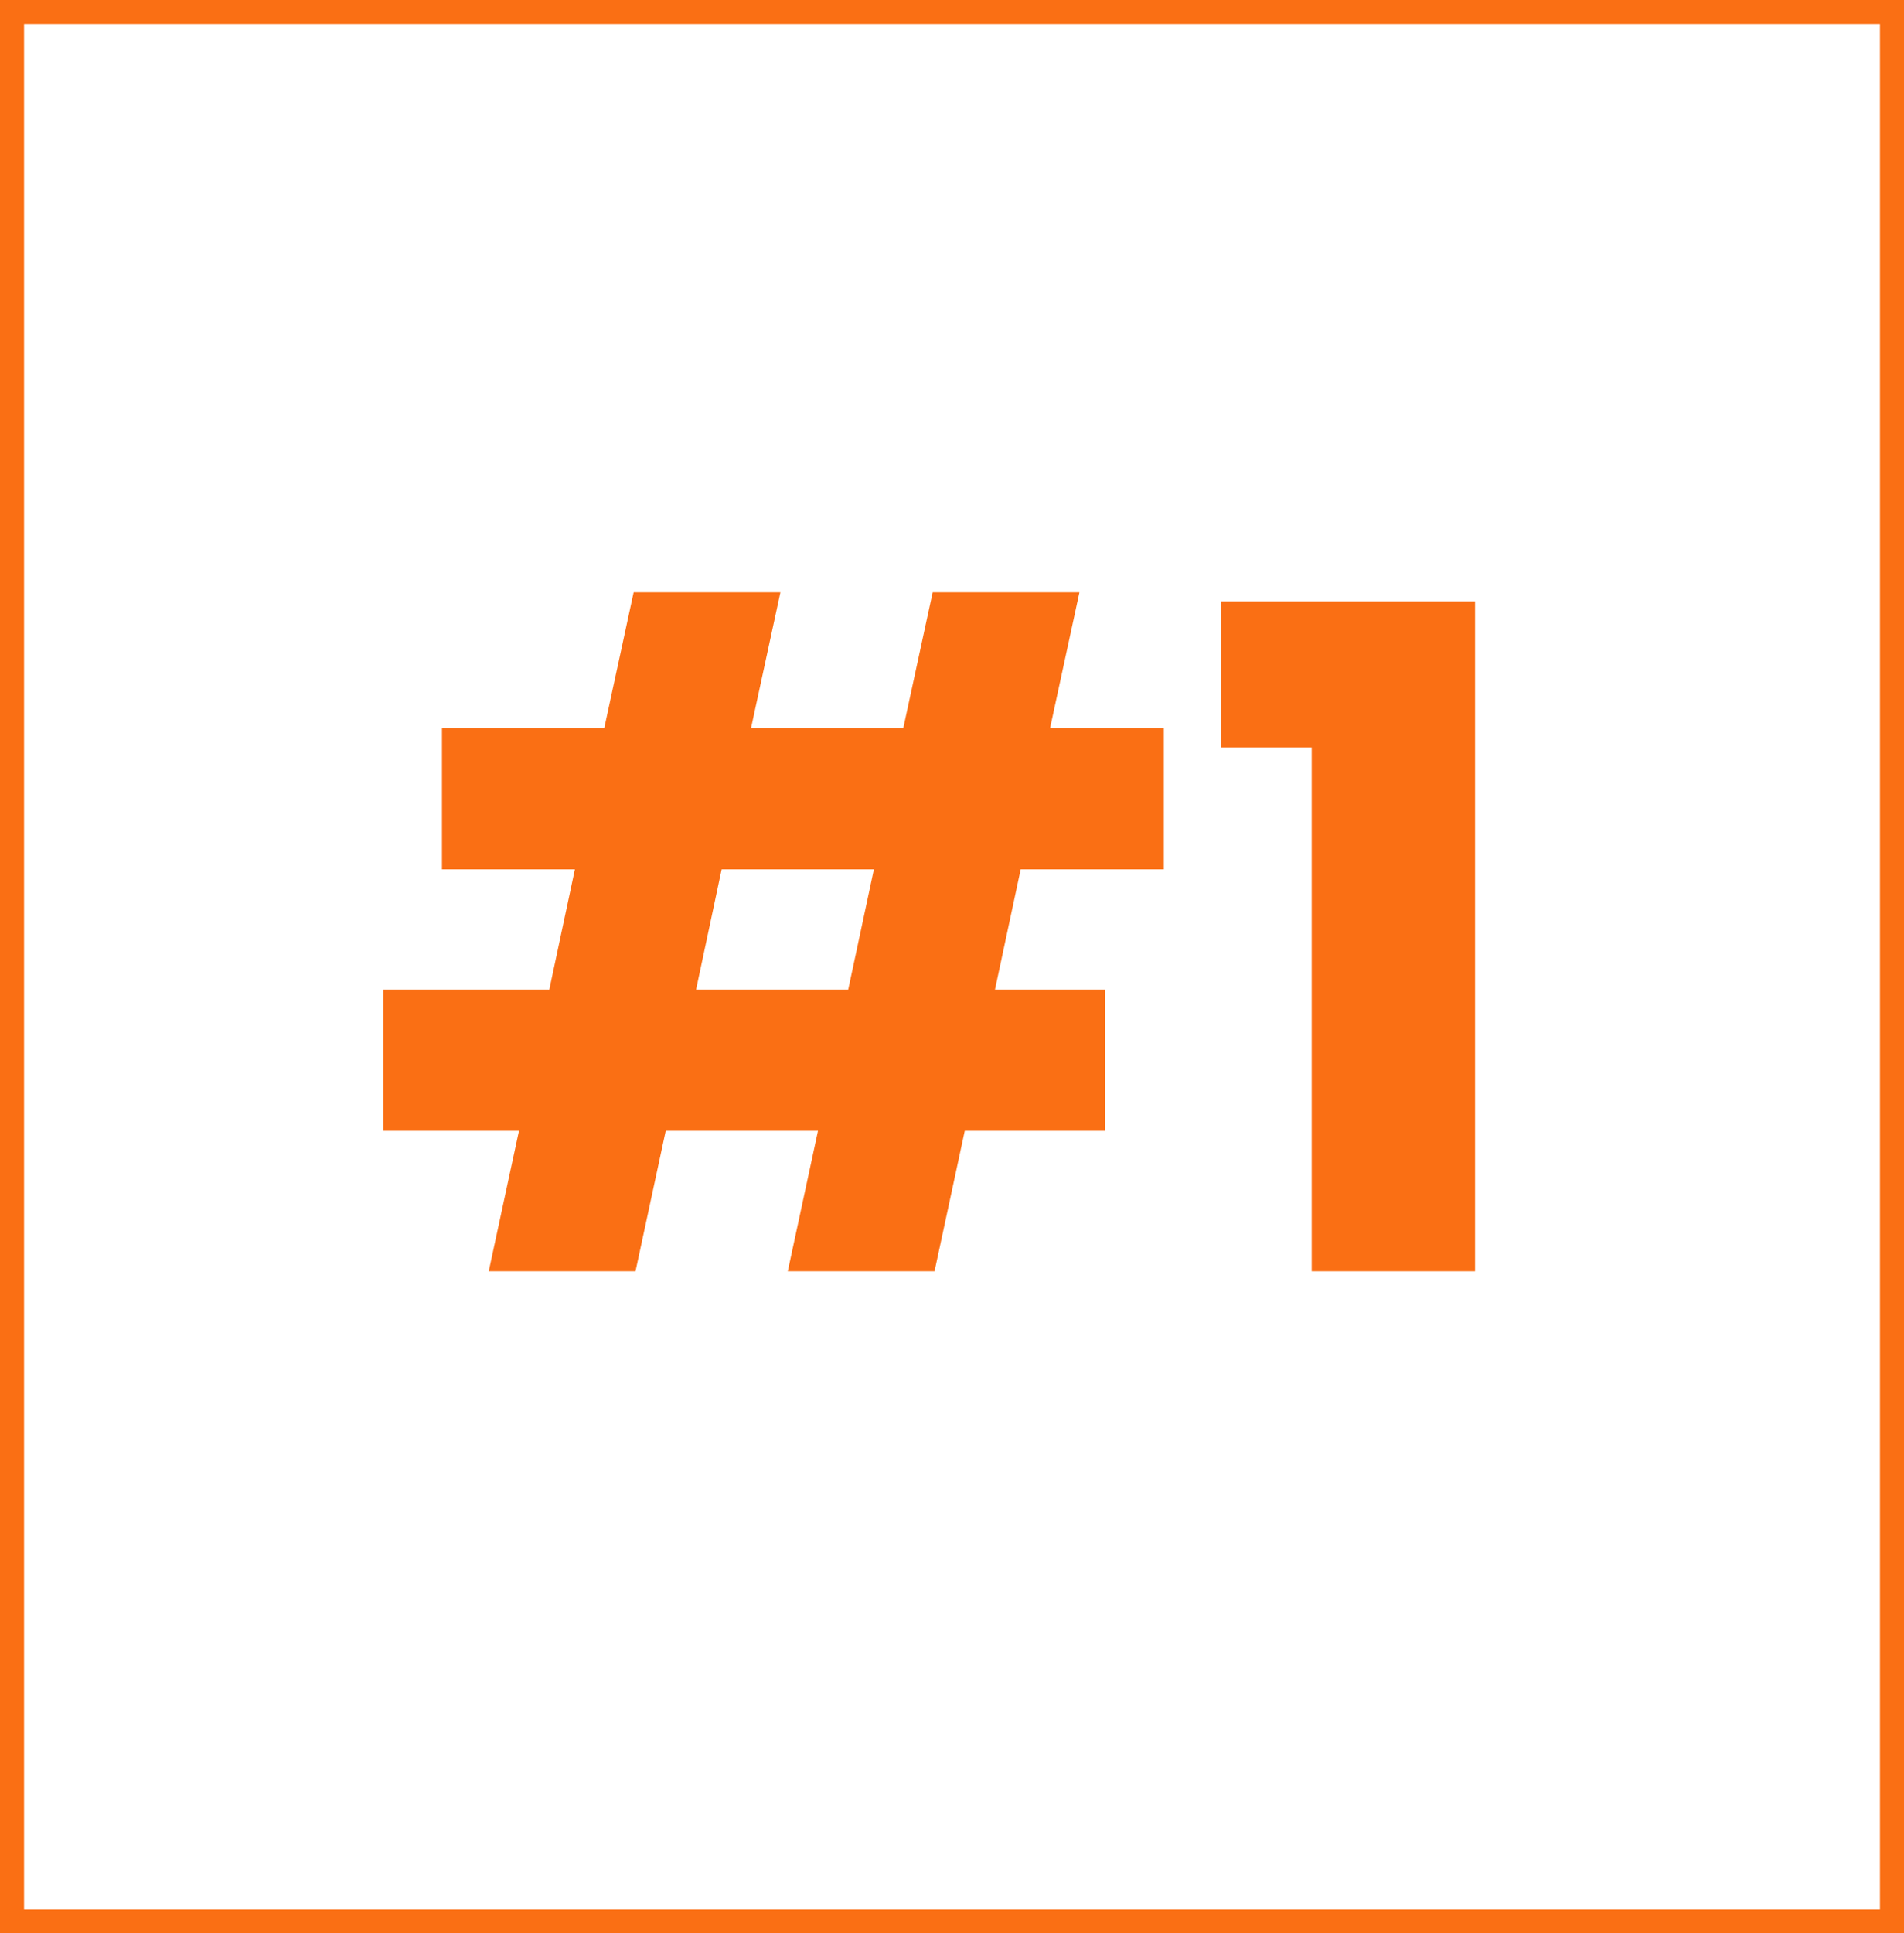
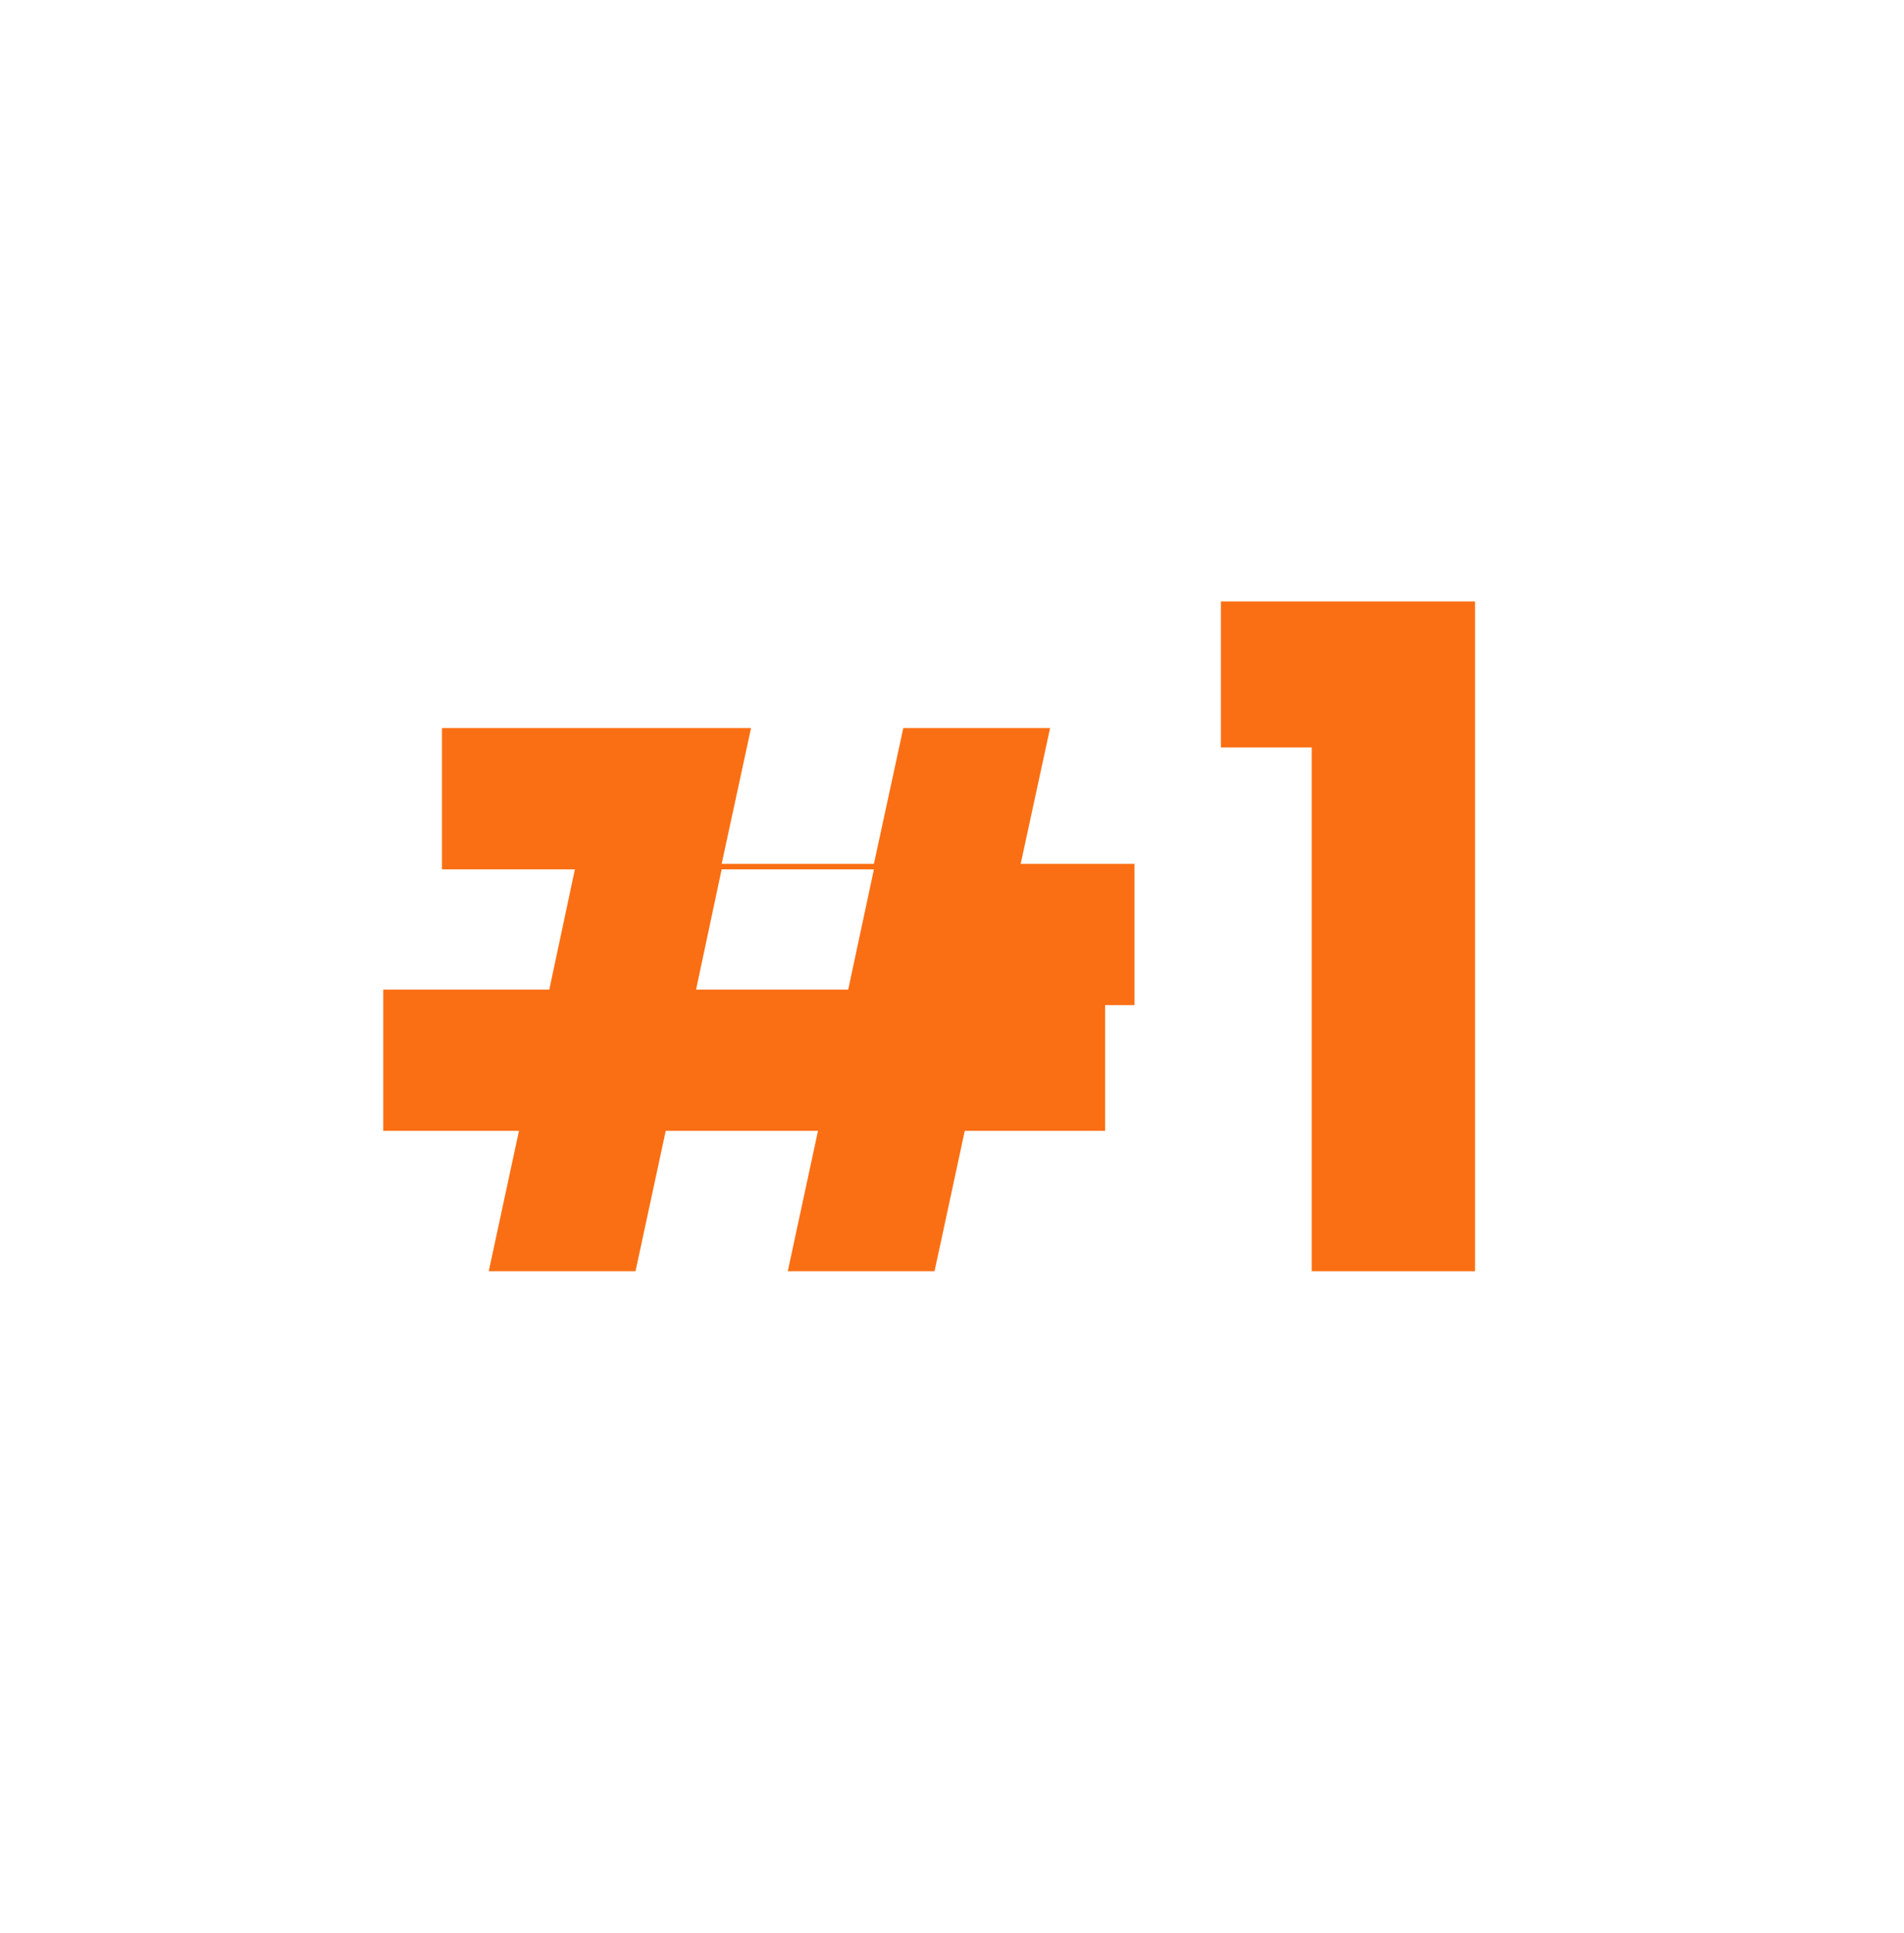
<svg xmlns="http://www.w3.org/2000/svg" id="Layer_2" data-name="Layer 2" viewBox="0 0 316.26 321">
  <defs>
    <style>
      .cls-1, .cls-2 {
        fill: none;
      }

      .cls-3 {
        fill: #fa6f14;
      }

      .cls-4 {
        clip-path: url(#clippath);
      }

      .cls-2 {
        stroke: #fa6f14;
        stroke-miterlimit: 4;
        stroke-width: 7.99px;
      }
    </style>
    <clipPath id="clippath">
-       <rect class="cls-1" width="316.26" height="321" />
-     </clipPath>
+       </clipPath>
  </defs>
  <g id="Layer_1-2" data-name="Layer 1">
    <g>
      <g class="cls-4">
        <path class="cls-2" d="M0,0h316.26v321H0V0Z" />
      </g>
-       <path class="cls-3" d="M169.54,144.34l-4.27,19.96h18.29v23.46h-23.31l-5.02,23.31h-24.38l5.02-23.31h-25.29l-5.02,23.31h-24.38l5.02-23.31h-22.54v-23.46h27.58l4.25-19.96h-22.08v-23.46h26.96l4.88-22.54h24.38l-4.88,22.54h25.29l4.88-22.54h24.38l-4.88,22.54h18.9v23.46h-23.77ZM145.16,144.34h-25.29l-4.25,19.96h25.27l4.27-19.96Z" />
+       <path class="cls-3" d="M169.54,144.34l-4.27,19.96h18.29v23.46h-23.31l-5.02,23.31h-24.38l5.02-23.31h-25.29l-5.02,23.31h-24.38l5.02-23.31h-22.54v-23.46h27.58l4.25-19.96h-22.08v-23.46h26.96h24.38l-4.88,22.54h25.29l4.88-22.54h24.38l-4.88,22.54h18.9v23.46h-23.77ZM145.16,144.34h-25.29l-4.25,19.96h25.27l4.27-19.96Z" />
      <path class="cls-3" d="M202.8,124.09v-24.23h42.21v111.21h-27.13v-86.98h-15.08Z" />
    </g>
  </g>
</svg>